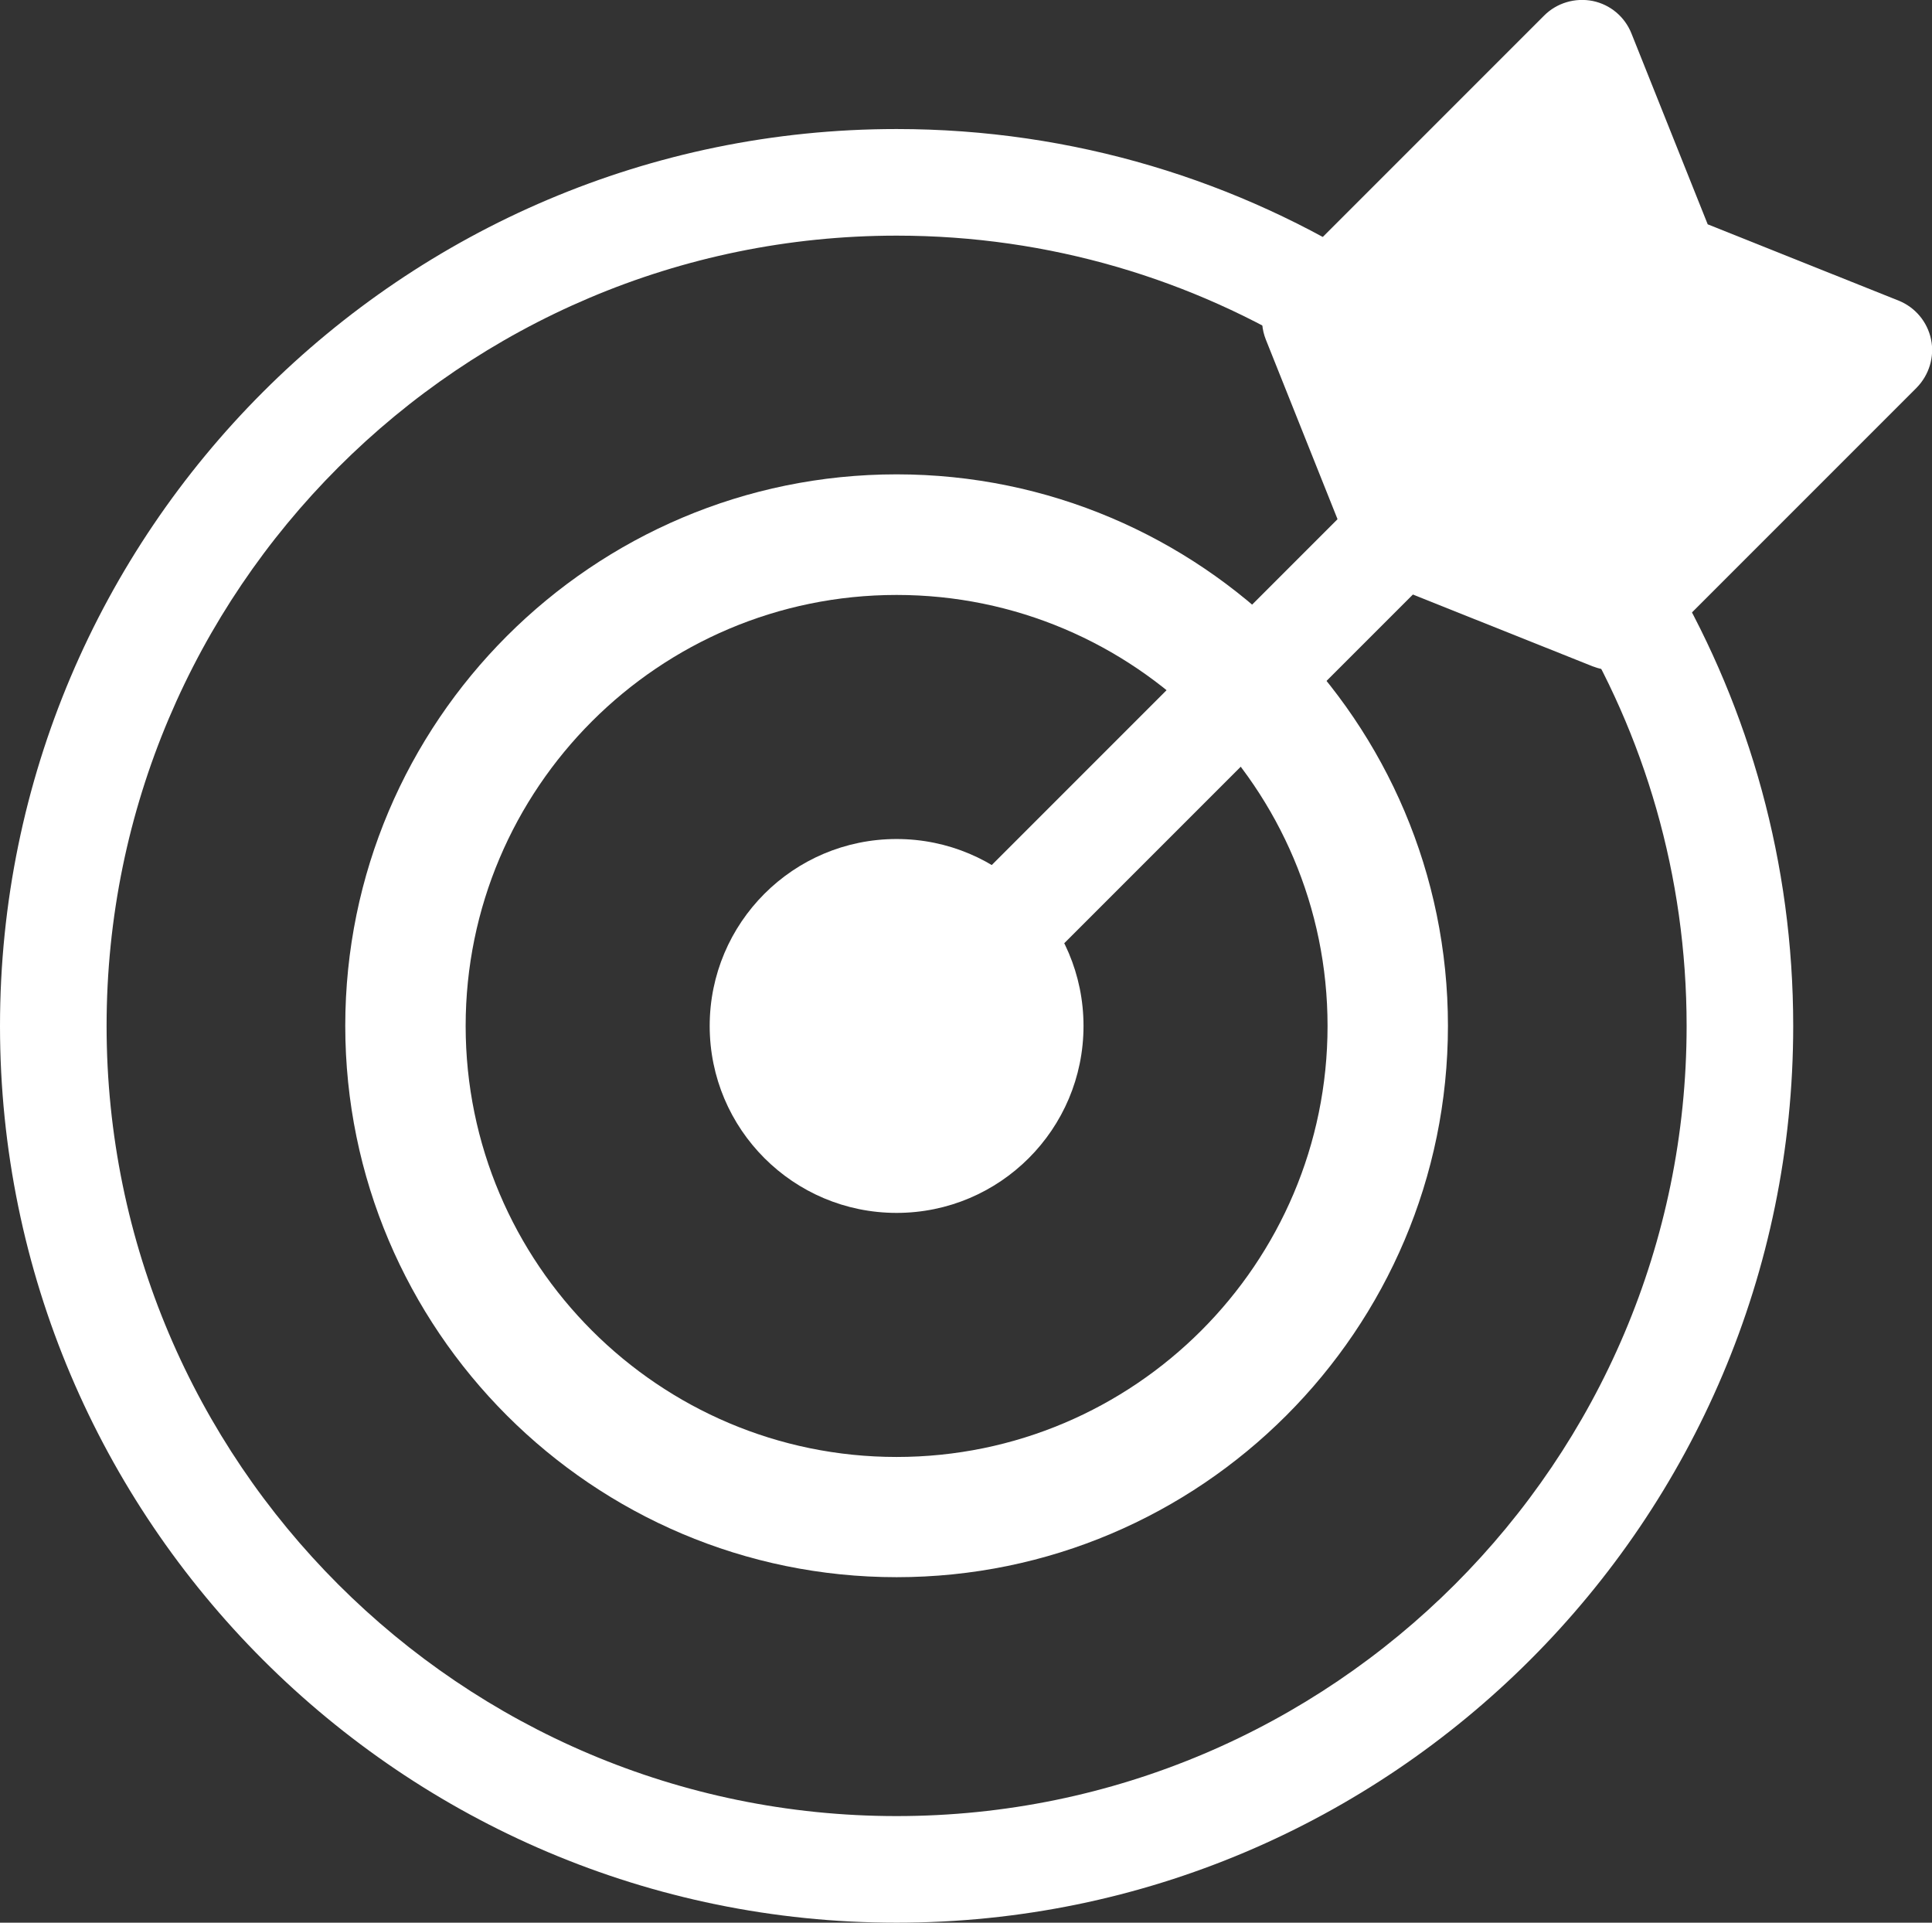
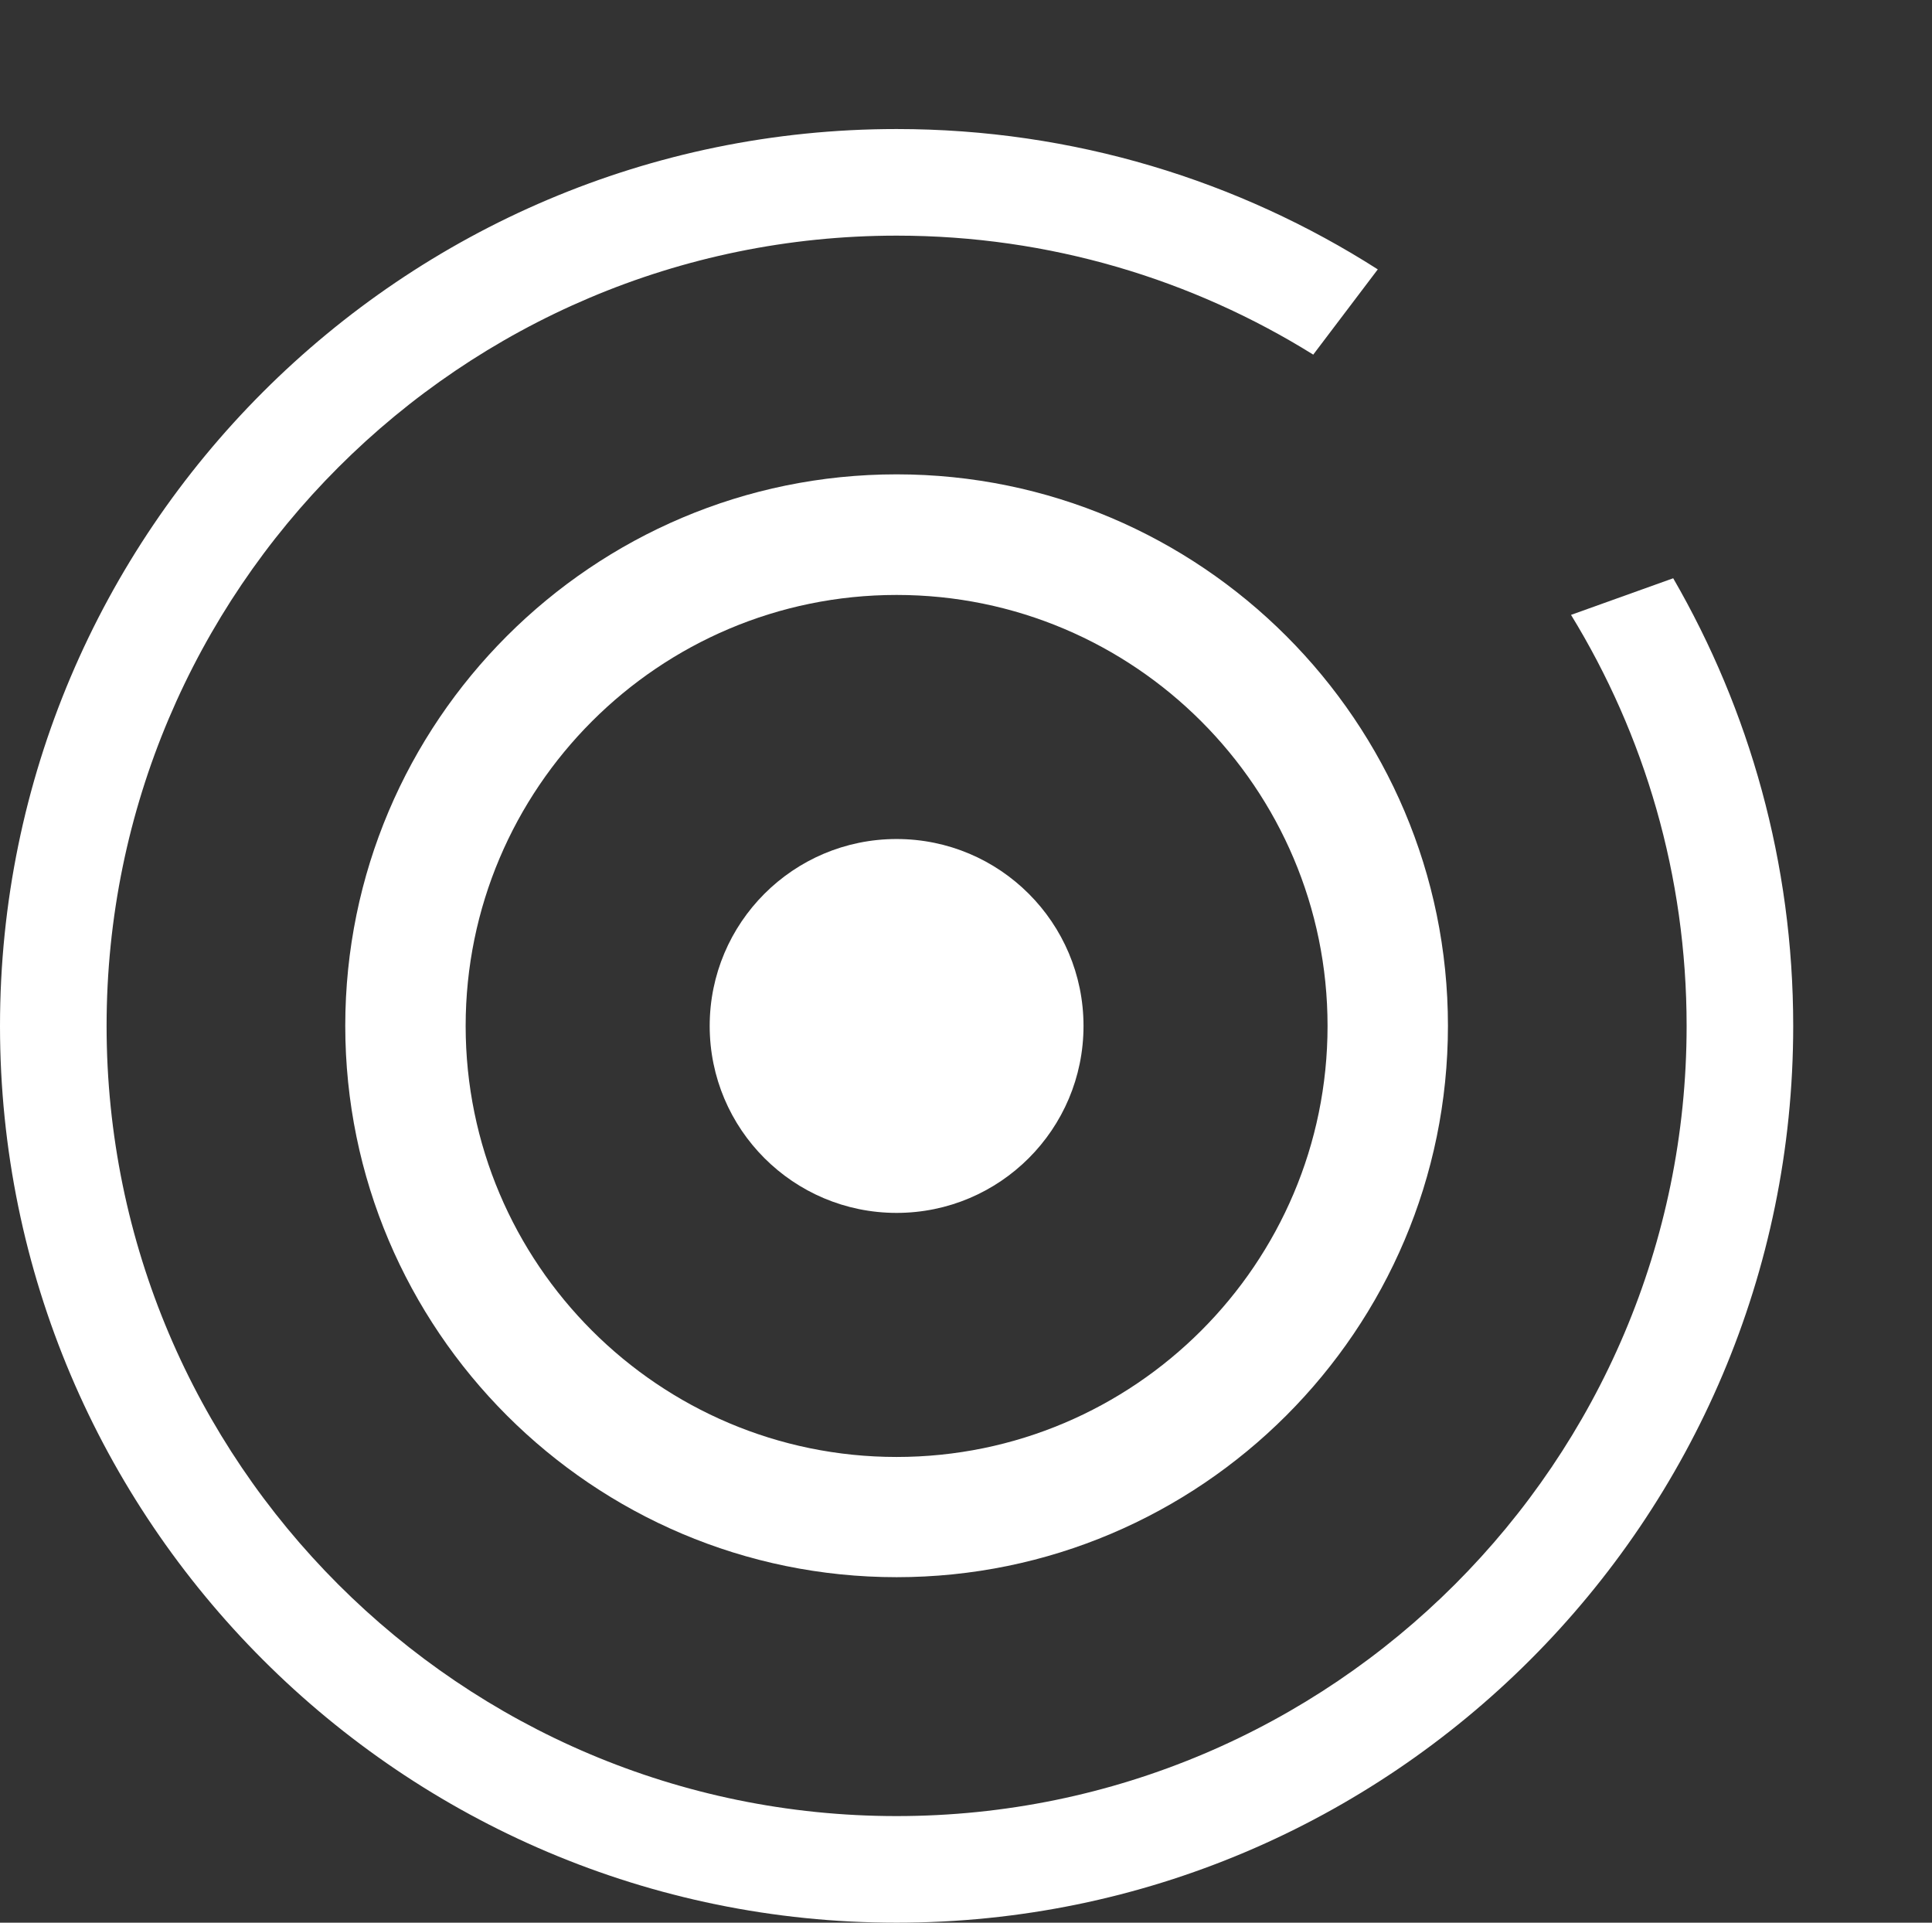
<svg xmlns="http://www.w3.org/2000/svg" id="Layer_2" viewBox="0 0 100.78 100.28">
  <rect x="0" y="0" width="100.78" height="100.28" fill="#333333" stroke="none" />
  <defs>
    <style>
      .cls-1 {
        fill: #fff;
      }
    </style>
  </defs>
  <g id="Layer_1-2" data-name="Layer_1">
    <g>
      <path class="cls-1" d="M68.51,18.5c-6.31-3.93-13.76-6.21-21.73-6.21C24.05,12.29,5.56,30.78,5.56,53.51s18.49,41.21,41.21,41.21,41.21-18.49,41.21-41.21c0-7.85-2.2-15.19-6.03-21.44l5.33-1.91c3.98,6.88,6.26,14.85,6.26,23.35,0,25.79-20.98,46.77-46.77,46.77S0,79.3,0,53.51,20.98,6.73,46.77,6.73c9.23,0,17.85,2.69,25.1,7.32l-3.37,4.45Z" />
      <path class="cls-1" d="M46.77,82.26c-15.86,0-28.76-12.9-28.76-28.76s12.9-28.76,28.76-28.76,28.76,12.9,28.76,28.76-12.9,28.76-28.76,28.76ZM46.77,31.03c-12.4,0-22.48,10.08-22.48,22.48s10.08,22.48,22.48,22.48,22.48-10.08,22.48-22.48-10.08-22.48-22.48-22.48Z" />
      <circle class="cls-1" cx="46.77" cy="53.51" r="9.75" />
-       <path class="cls-1" d="M46.1,57.46c-.71,0-1.42-.27-1.97-.81-1.09-1.08-1.09-2.85,0-3.93l26.93-26.93c1.09-1.09,2.84-1.09,3.93,0,1.09,1.08,1.09,2.85,0,3.93l-26.93,26.93c-.54.54-1.25.81-1.97.81Z" />
-       <path class="cls-1" d="M84.1,34.95c-.35,0-.7-.07-1.03-.2l-11.07-4.42c-.71-.28-1.27-.84-1.55-1.55l-4.42-11.07c-.41-1.03-.17-2.21.62-3L80.55.81c.66-.66,1.61-.94,2.53-.76.92.19,1.67.82,2.02,1.69l3.98,9.96,9.96,3.98c.87.35,1.5,1.11,1.69,2.02s-.1,1.86-.76,2.53l-13.9,13.9c-.53.53-1.24.81-1.97.81Z" />
    </g>
  </g>
</svg>